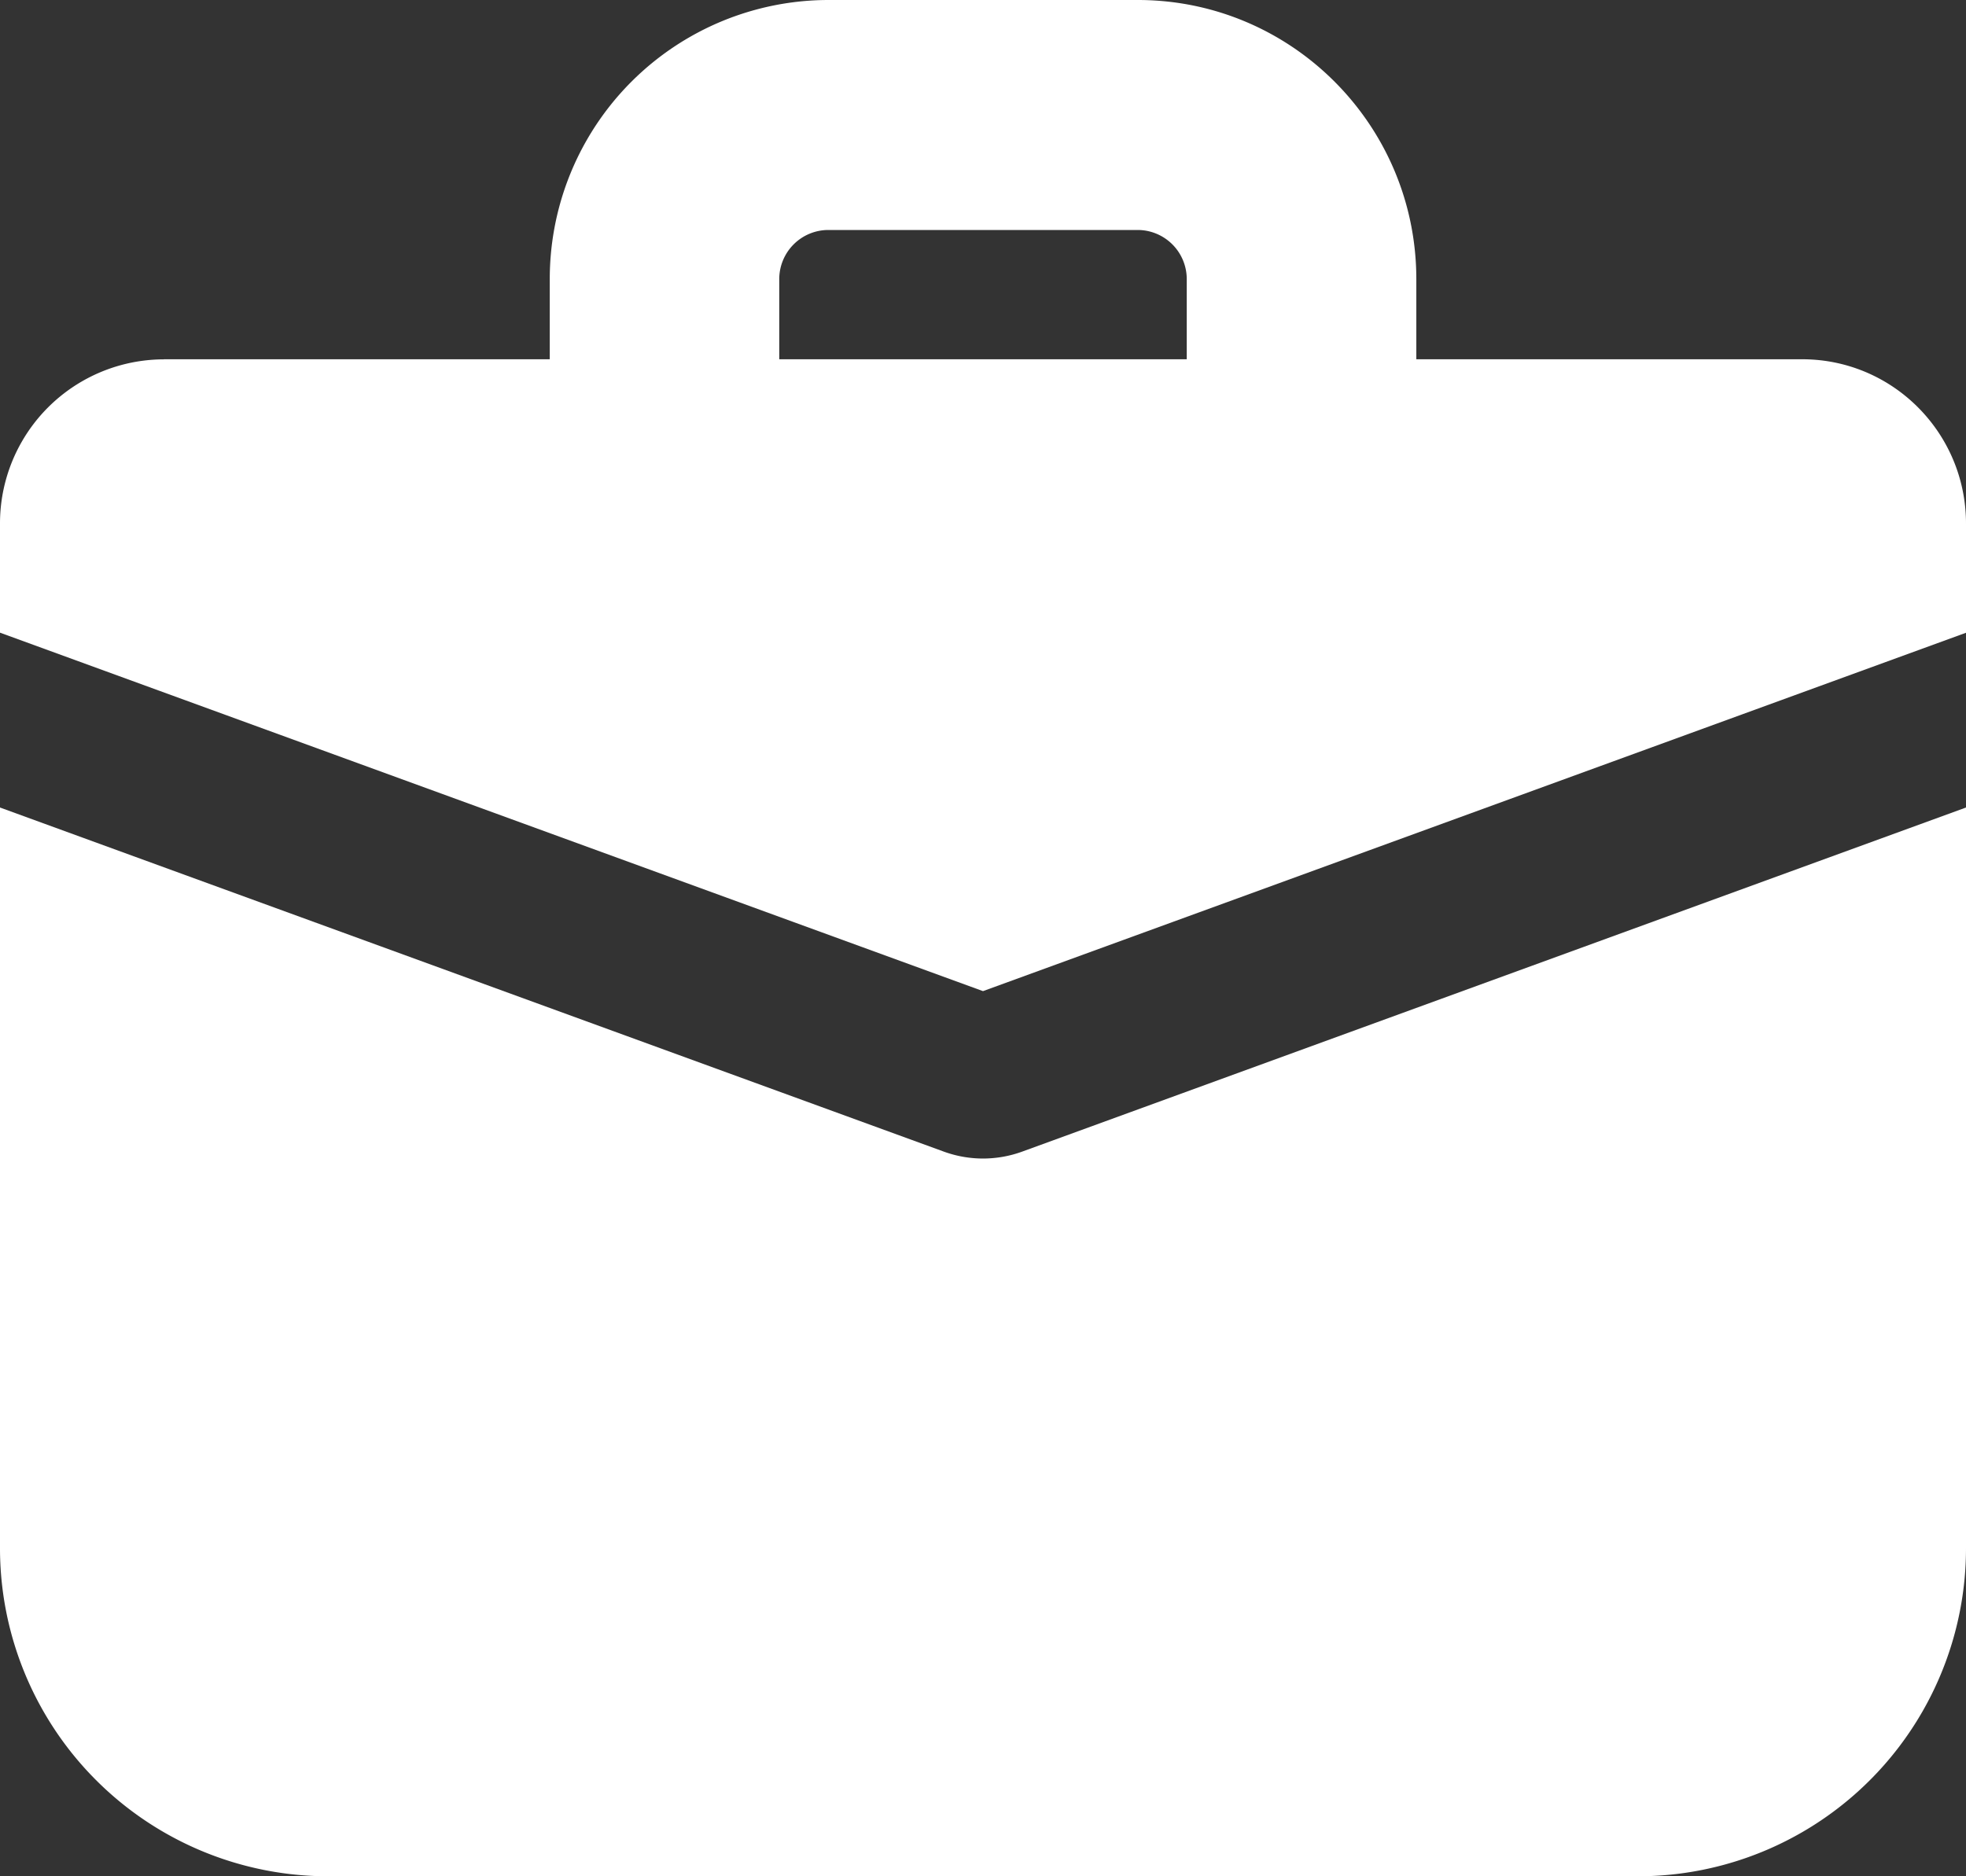
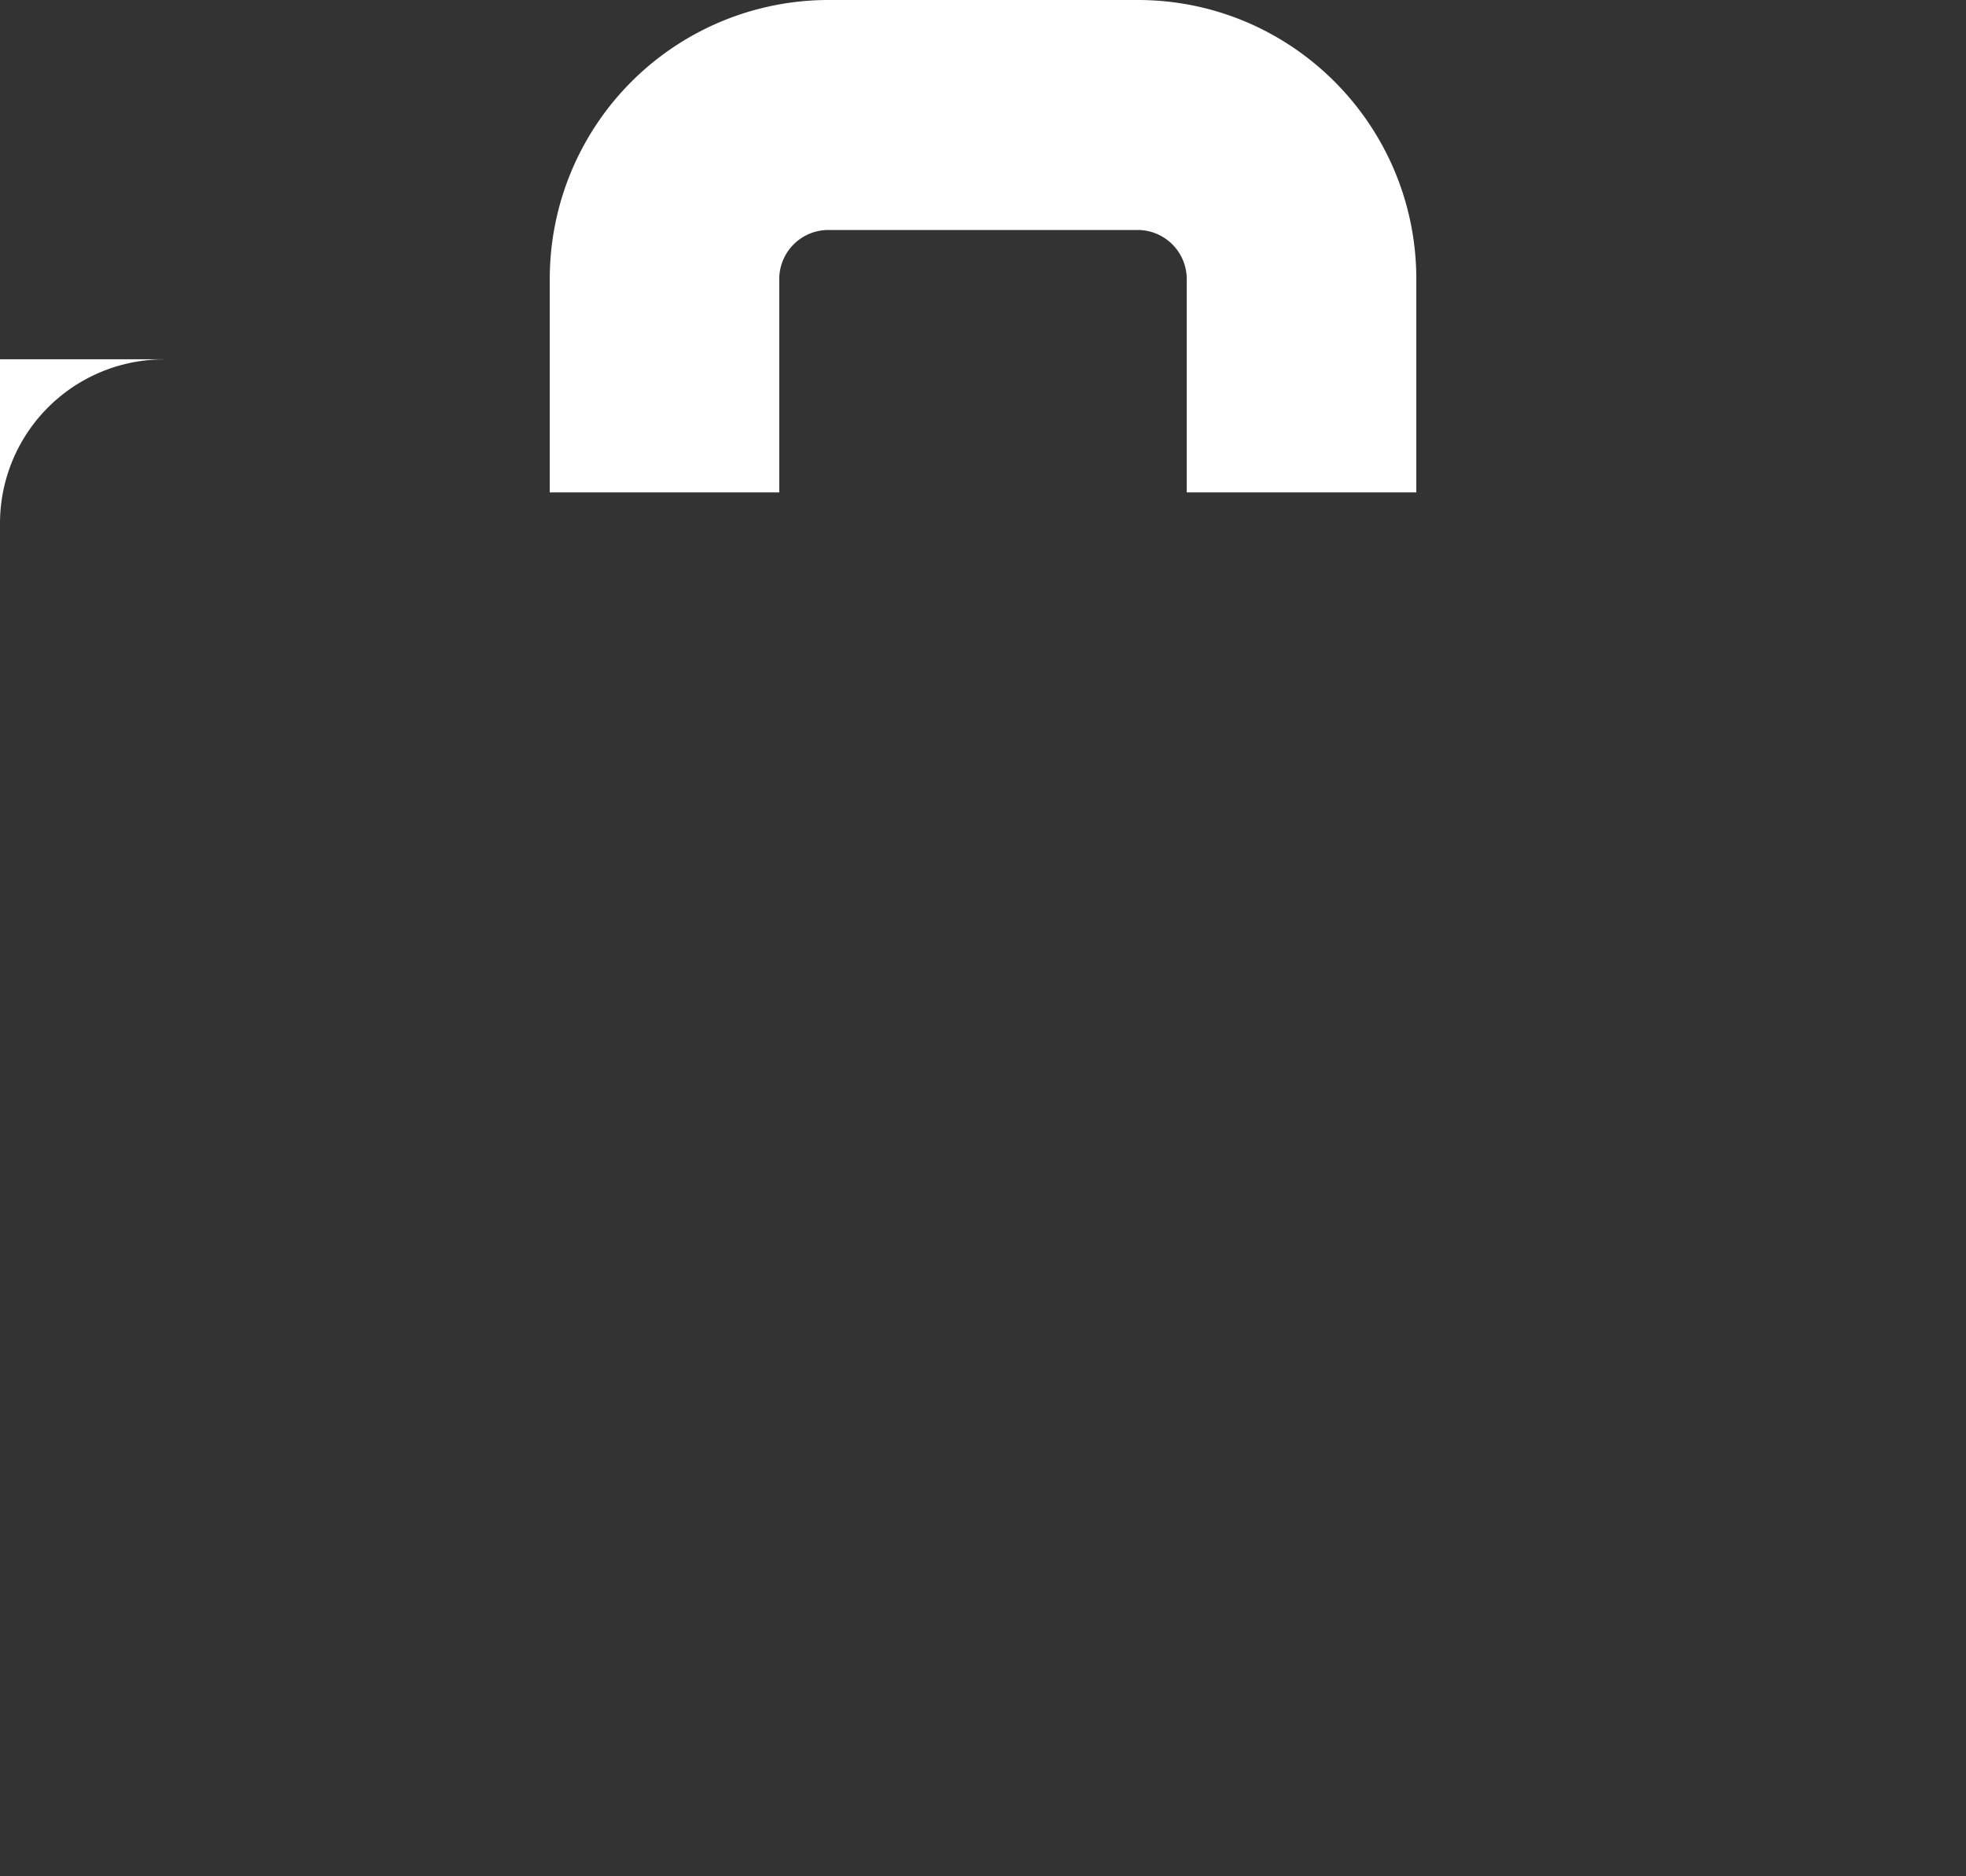
<svg xmlns="http://www.w3.org/2000/svg" width="22" height="21" viewBox="0 0 22 21">
  <rect x="0" y="0" width="22" height="21" fill="#333333" stroke="none" />
  <g fill="#FFF" fill-rule="evenodd">
-     <path d="M1.833 4.022A1.836 1.836 0 0 0 0 5.861v1.22l11 4.012 11-4.011V5.86c0-1.015-.82-1.839-1.833-1.839H1.833z" fill-rule="nonzero" />
-     <path d="m22 9.038-10.561 3.851a1.28 1.28 0 0 1-.878 0L0 9.038v8.285A3.672 3.672 0 0 0 3.667 21h14.666A3.672 3.672 0 0 0 22 17.323V9.038z" fill-rule="nonzero" />
+     <path d="M1.833 4.022A1.836 1.836 0 0 0 0 5.861v1.22V5.86c0-1.015-.82-1.839-1.833-1.839H1.833z" fill-rule="nonzero" />
    <path d="M6.152 3.125A3.121 3.121 0 0 1 9.27 0h3.462c1.721 0 3.117 1.4 3.117 3.125v2.386H13.28V3.125a.55.55 0 0 0-.55-.551H9.27a.55.55 0 0 0-.55.551v2.386H6.152V3.125z" />
  </g>
</svg>